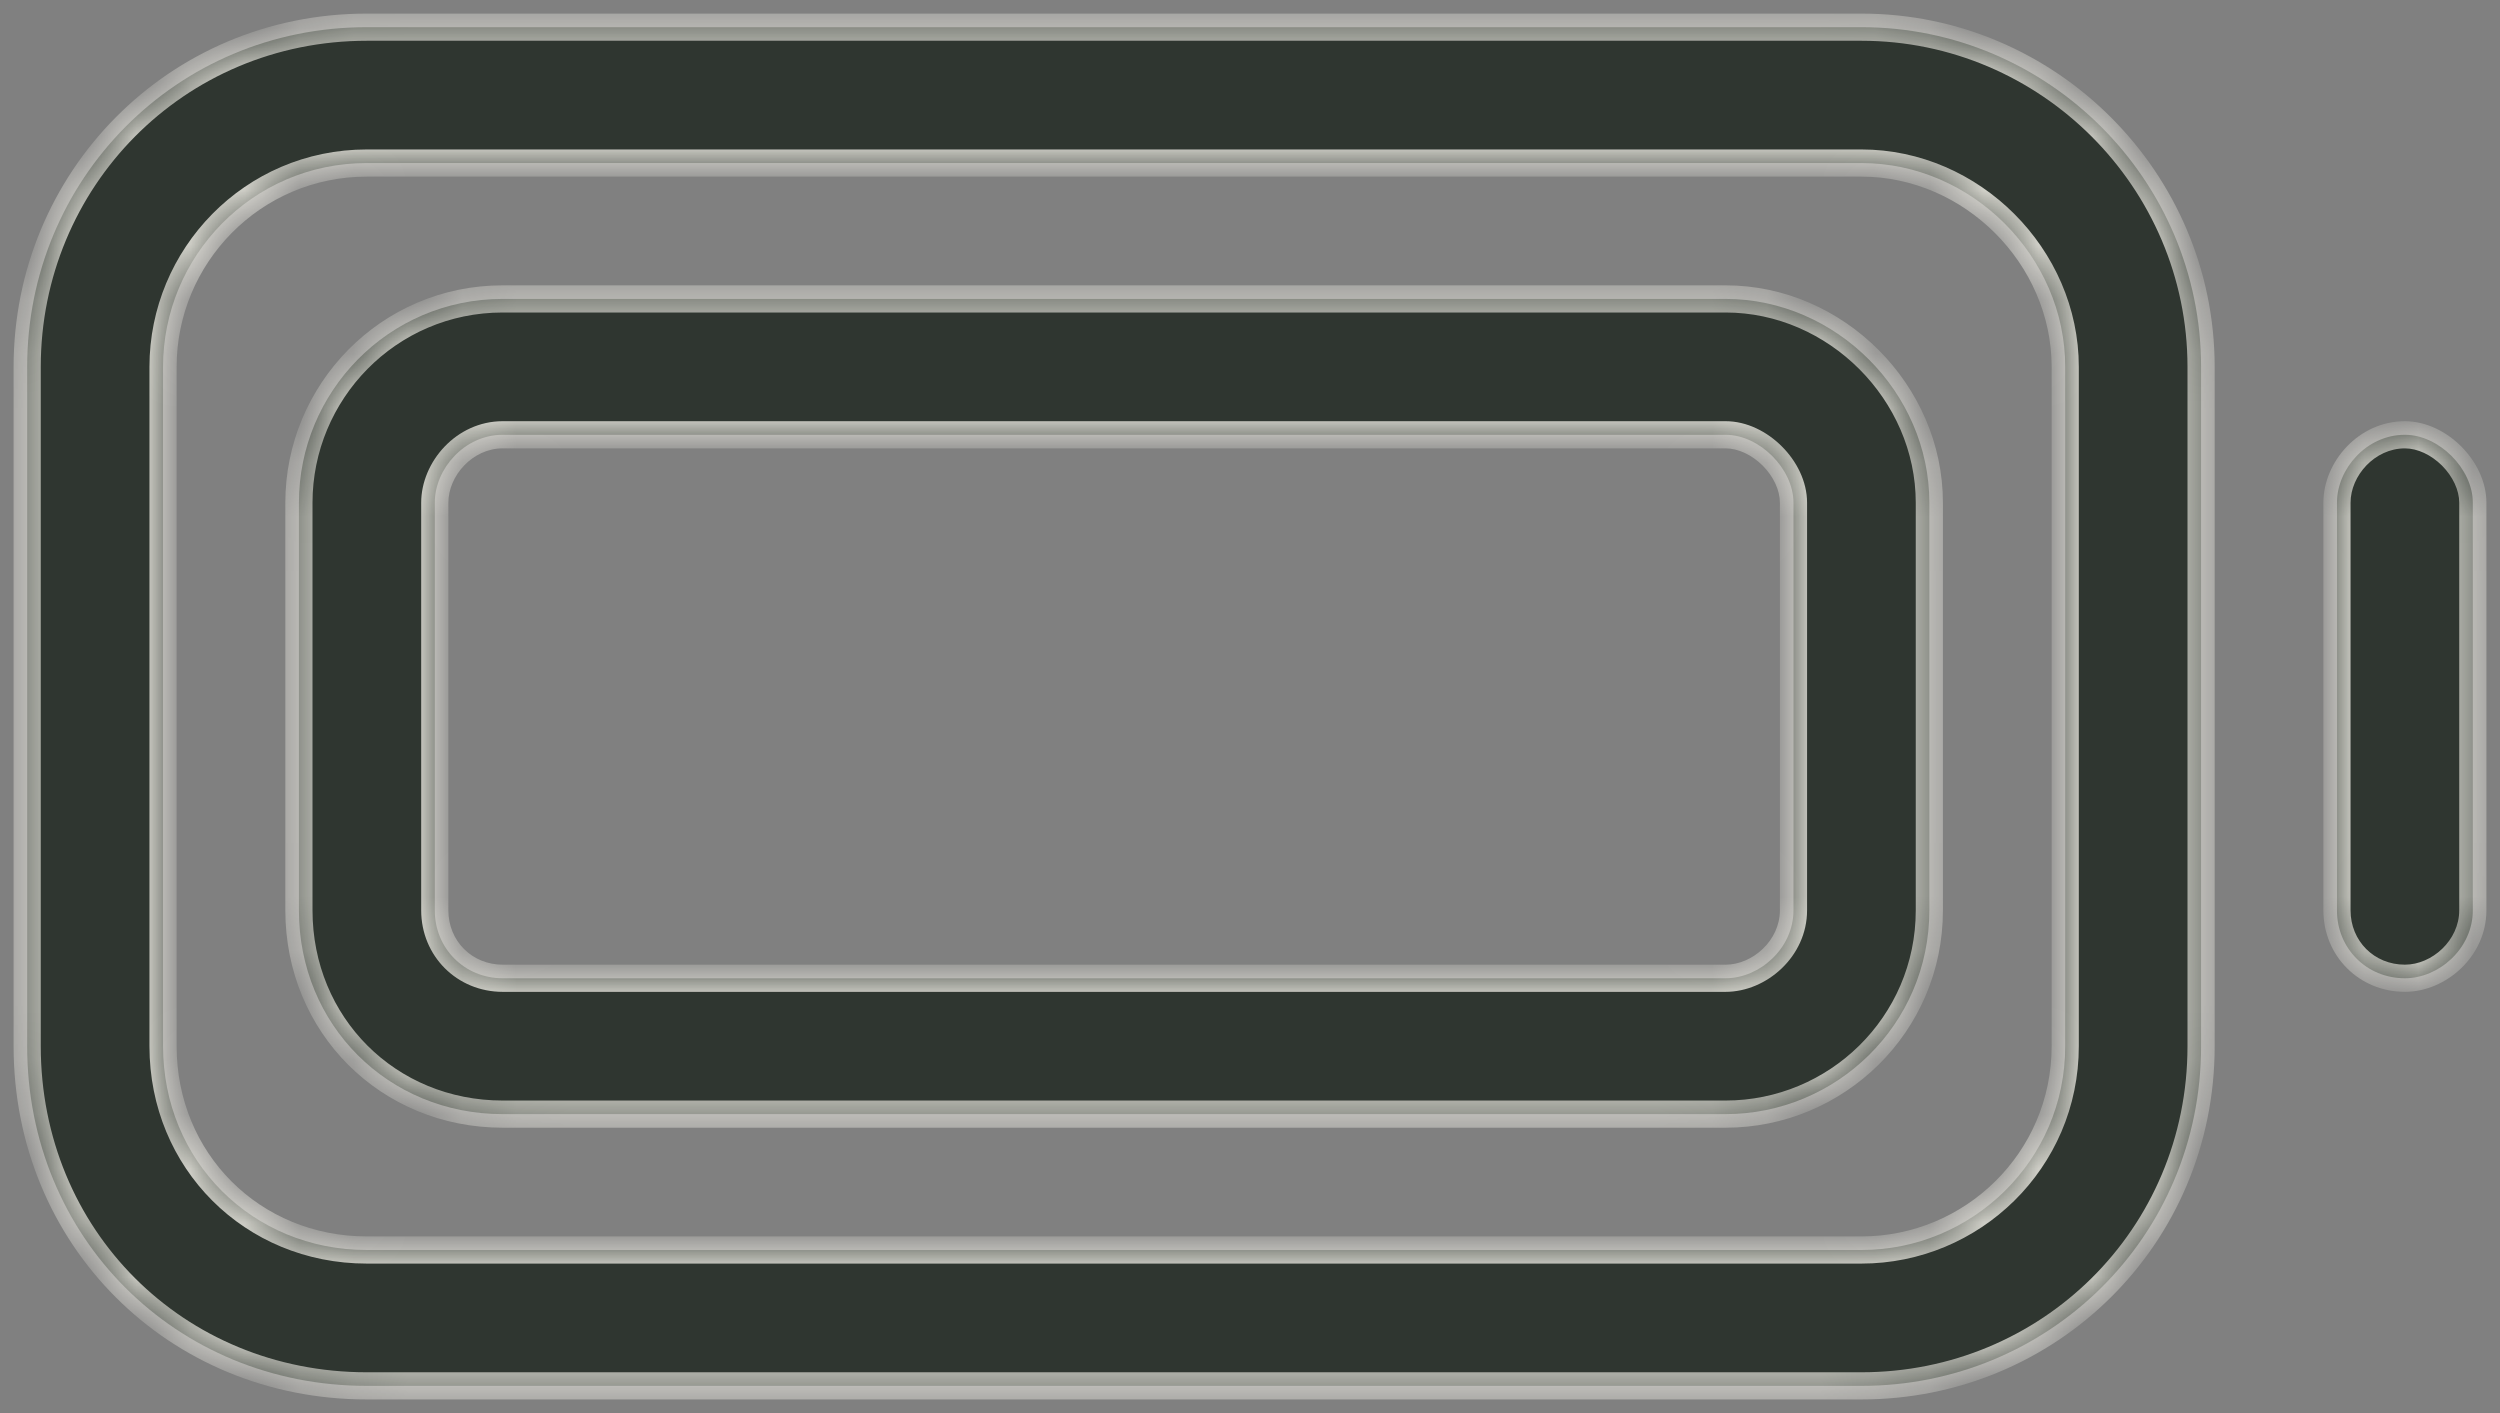
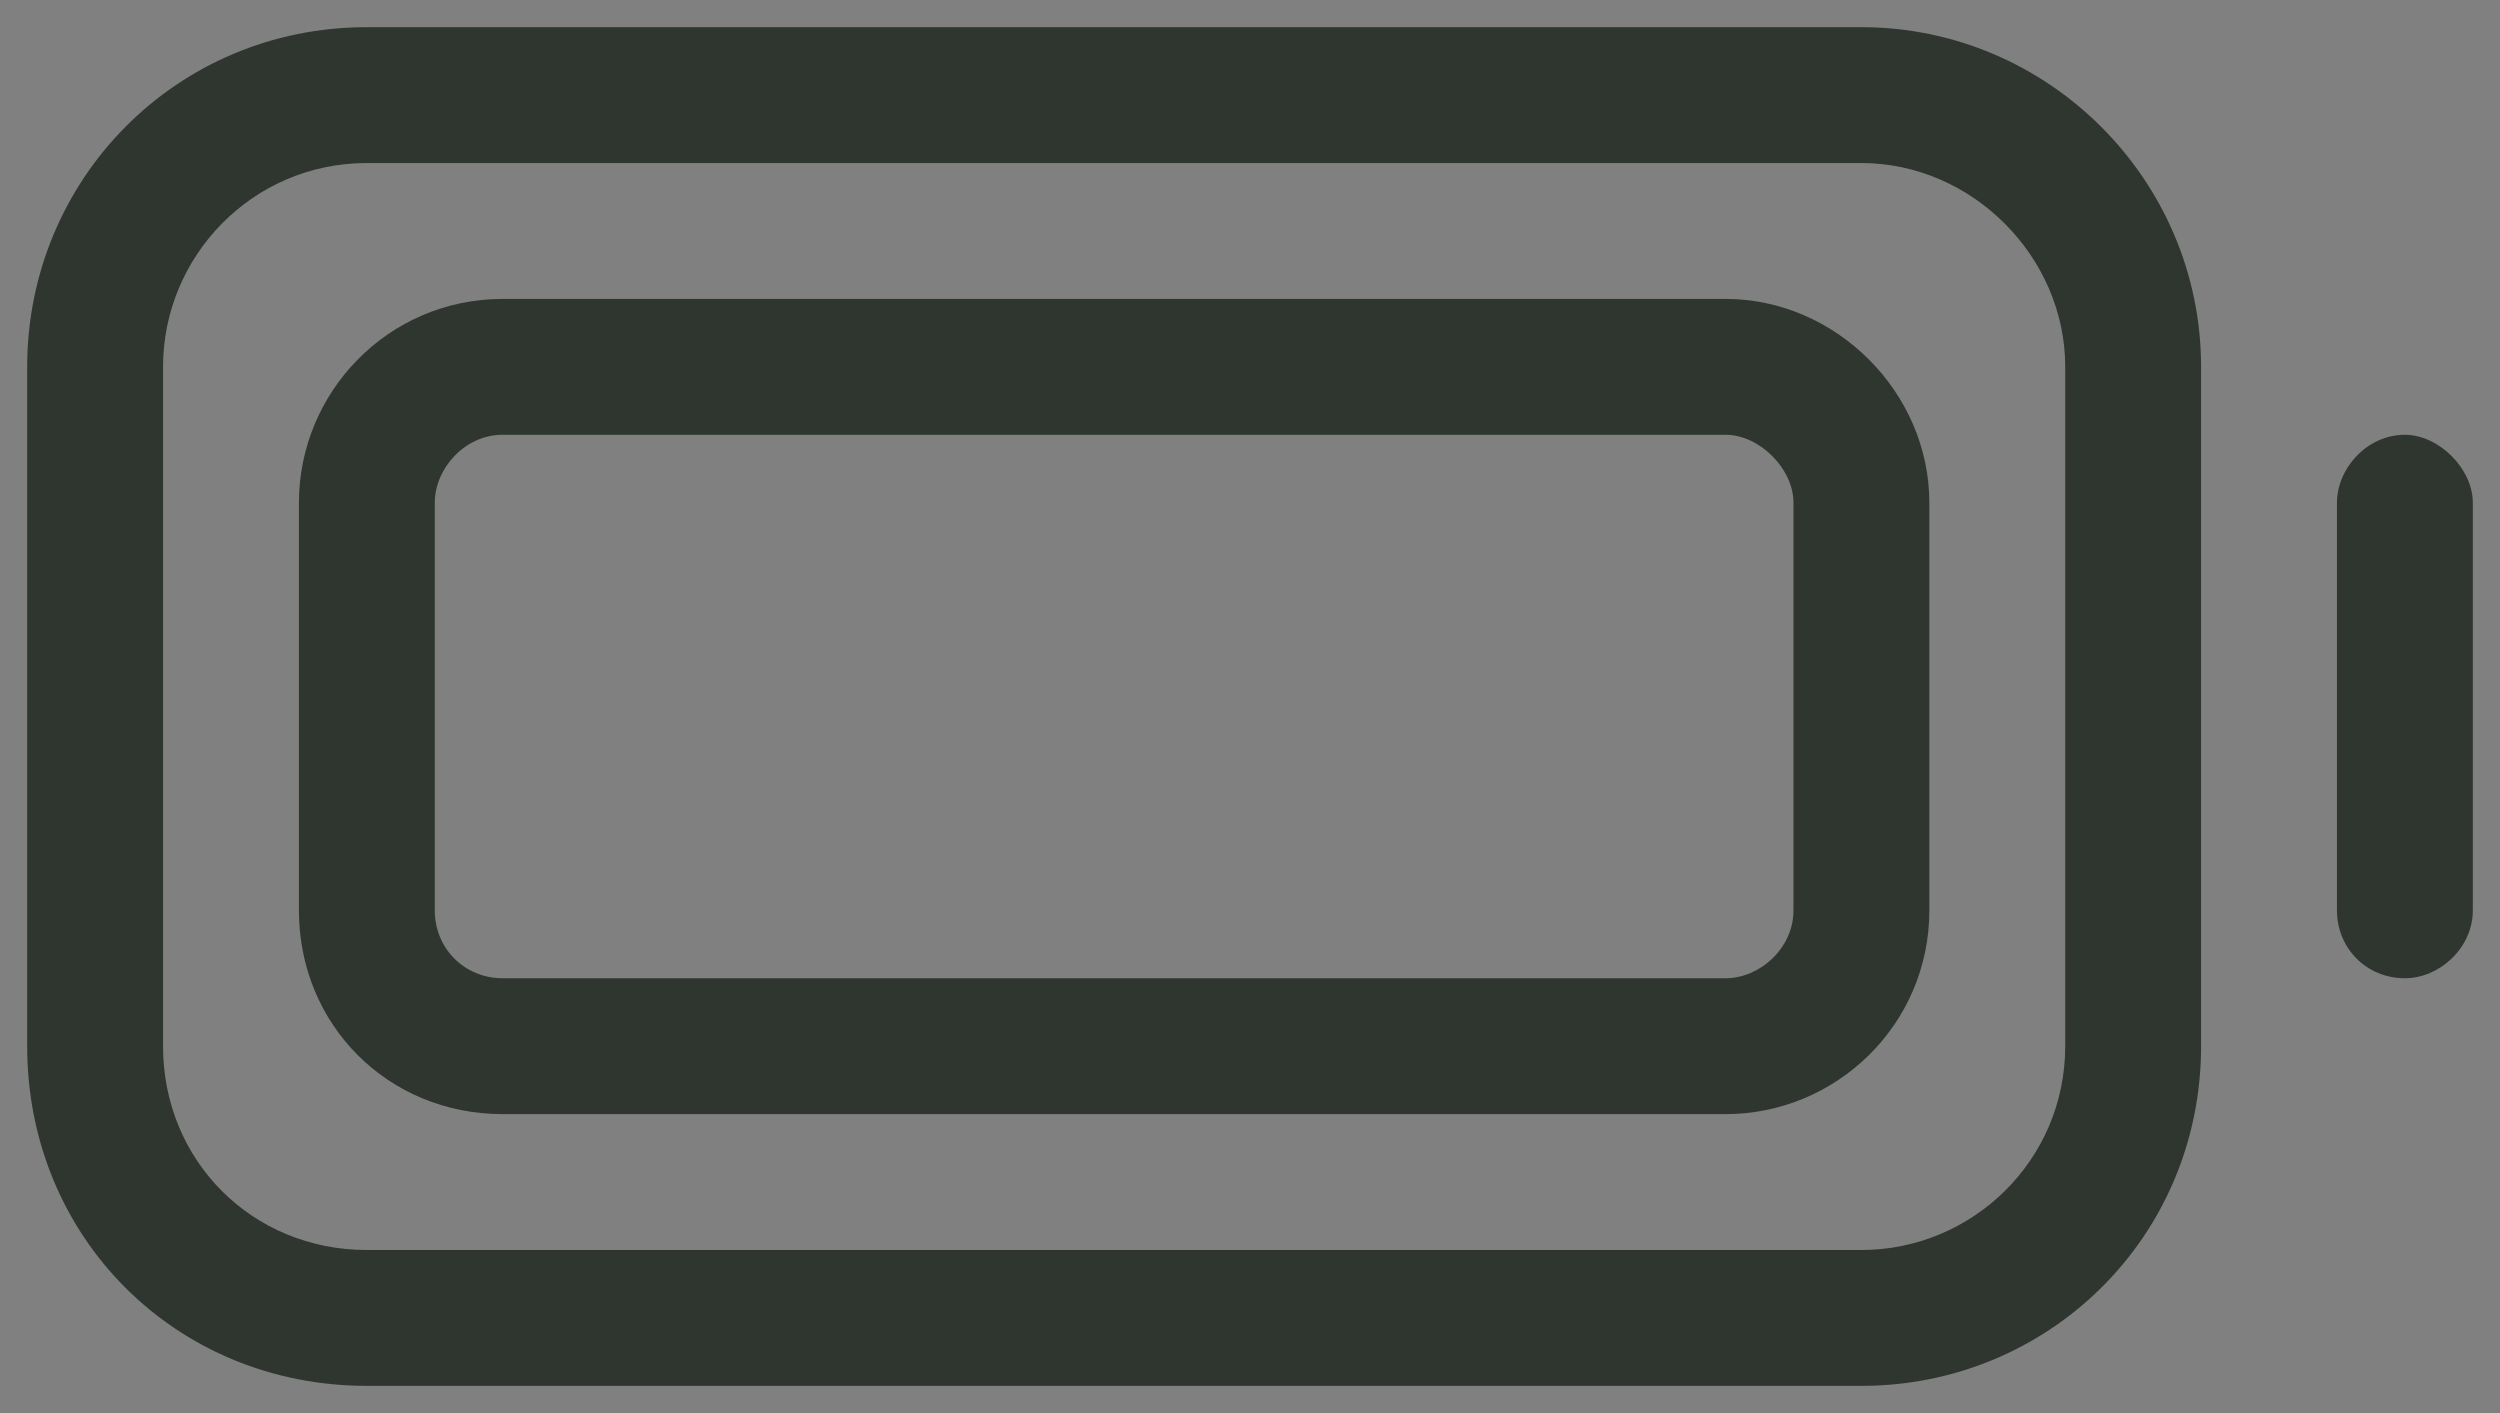
<svg xmlns="http://www.w3.org/2000/svg" width="46" height="26" viewBox="0 0 46 26" fill="none">
  <rect x="0" y="0" width="46" height="26" fill="#808080" stroke="none" />
  <mask id="path-1-inside-1_252_1028" fill="white">
-     <path d="M34.25 3H6.75C4.641 3 3 4.719 3 6.75V19.25C3 21.359 4.641 23 6.75 23H34.25C36.281 23 38 21.359 38 19.25V6.75C38 4.719 36.281 3 34.25 3ZM6.75 0.5H34.25C37.688 0.5 40.5 3.312 40.5 6.75V19.25C40.5 22.766 37.688 25.5 34.25 25.5H6.75C3.234 25.5 0.5 22.766 0.5 19.25V6.75C0.5 3.312 3.234 0.5 6.75 0.5ZM45.5 9.25V16.75C45.5 17.453 44.875 18 44.25 18C43.547 18 43 17.453 43 16.75V9.25C43 8.625 43.547 8 44.25 8C44.875 8 45.5 8.625 45.5 9.25ZM9.25 8C8.547 8 8 8.625 8 9.25V16.75C8 17.453 8.547 18 9.25 18H31.75C32.375 18 33 17.453 33 16.75V9.25C33 8.625 32.375 8 31.75 8H9.25ZM5.5 9.25C5.5 7.219 7.141 5.5 9.25 5.5H31.75C33.781 5.5 35.5 7.219 35.5 9.25V16.75C35.5 18.859 33.781 20.5 31.75 20.5H9.25C7.141 20.5 5.5 18.859 5.5 16.75V9.25Z" />
-   </mask>
+     </mask>
  <path d="M34.25 3H6.75C4.641 3 3 4.719 3 6.75V19.25C3 21.359 4.641 23 6.75 23H34.25C36.281 23 38 21.359 38 19.25V6.75C38 4.719 36.281 3 34.25 3ZM6.75 0.5H34.25C37.688 0.5 40.5 3.312 40.5 6.75V19.25C40.5 22.766 37.688 25.5 34.25 25.5H6.75C3.234 25.5 0.5 22.766 0.5 19.25V6.75C0.5 3.312 3.234 0.5 6.75 0.5ZM45.5 9.25V16.75C45.5 17.453 44.875 18 44.25 18C43.547 18 43 17.453 43 16.75V9.25C43 8.625 43.547 8 44.25 8C44.875 8 45.5 8.625 45.5 9.25ZM9.25 8C8.547 8 8 8.625 8 9.25V16.75C8 17.453 8.547 18 9.25 18H31.75C32.375 18 33 17.453 33 16.75V9.25C33 8.625 32.375 8 31.75 8H9.25ZM5.5 9.25C5.5 7.219 7.141 5.5 9.25 5.5H31.75C33.781 5.5 35.5 7.219 35.5 9.25V16.75C35.5 18.859 33.781 20.5 31.75 20.5H9.25C7.141 20.5 5.5 18.859 5.5 16.75V9.25Z" fill="#2F3630" />
-   <path d="M34.25 2.75H6.75V3.25H34.25V2.75ZM6.75 2.75C4.499 2.75 2.75 4.584 2.75 6.75H3.25C3.25 4.853 4.782 3.25 6.75 3.25V2.75ZM2.75 6.75V19.25H3.25V6.75H2.75ZM2.75 19.25C2.75 21.497 4.503 23.25 6.75 23.25V22.75C4.779 22.75 3.25 21.221 3.25 19.25H2.75ZM6.75 23.25H34.25V22.75H6.75V23.25ZM34.25 23.25C36.416 23.25 38.25 21.501 38.25 19.25H37.75C37.75 21.218 36.147 22.75 34.25 22.75V23.25ZM38.25 19.25V6.75H37.75V19.25H38.25ZM38.25 6.75C38.25 4.581 36.419 2.75 34.25 2.75V3.25C36.143 3.25 37.75 4.857 37.75 6.75H38.25ZM6.75 0.75H34.25V0.25H6.75V0.75ZM34.25 0.75C37.549 0.75 40.25 3.451 40.25 6.75H40.75C40.75 3.174 37.826 0.25 34.25 0.25V0.75ZM40.25 6.75V19.25H40.75V6.75H40.25ZM40.25 19.25C40.25 22.625 37.551 25.25 34.25 25.25V25.75C37.824 25.75 40.75 22.906 40.75 19.25H40.25ZM34.25 25.25H6.75V25.75H34.25V25.25ZM6.75 25.25C3.372 25.25 0.75 22.628 0.75 19.25H0.25C0.25 22.904 3.096 25.75 6.75 25.75V25.25ZM0.75 19.25V6.75H0.25V19.25H0.75ZM0.75 6.75C0.75 3.449 3.374 0.75 6.75 0.75V0.25C3.094 0.25 0.25 3.176 0.25 6.75H0.75ZM45.25 9.25V16.75H45.75V9.25H45.25ZM45.25 16.75C45.25 17.305 44.747 17.75 44.25 17.75V18.25C45.003 18.25 45.75 17.601 45.75 16.75H45.25ZM44.25 17.75C43.685 17.75 43.25 17.315 43.25 16.75H42.75C42.75 17.591 43.409 18.25 44.25 18.25V17.75ZM43.25 16.75V9.25H42.75V16.75H43.25ZM43.25 9.25C43.25 8.753 43.695 8.25 44.25 8.25V7.75C43.399 7.75 42.75 8.497 42.75 9.25H43.25ZM44.25 8.25C44.481 8.25 44.733 8.368 44.933 8.567C45.132 8.767 45.25 9.019 45.25 9.25H45.75C45.75 8.856 45.556 8.483 45.286 8.214C45.017 7.944 44.644 7.75 44.25 7.75V8.25ZM9.25 7.75C8.399 7.75 7.75 8.497 7.75 9.25H8.25C8.25 8.753 8.695 8.25 9.25 8.25V7.75ZM7.75 9.25V16.75H8.25V9.25H7.75ZM7.75 16.75C7.75 17.591 8.409 18.25 9.25 18.25V17.75C8.685 17.75 8.25 17.315 8.25 16.75H7.75ZM9.25 18.25H31.75V17.75H9.25V18.25ZM31.75 18.25C32.503 18.25 33.25 17.601 33.25 16.75H32.75C32.75 17.305 32.247 17.75 31.75 17.75V18.25ZM33.25 16.75V9.25H32.75V16.75H33.25ZM33.25 9.25C33.25 8.856 33.056 8.483 32.786 8.214C32.517 7.944 32.144 7.75 31.75 7.75V8.25C31.981 8.25 32.233 8.368 32.433 8.567C32.632 8.767 32.75 9.019 32.75 9.25H33.25ZM31.75 7.75H9.25V8.25H31.75V7.75ZM5.75 9.25C5.75 7.353 7.282 5.75 9.25 5.75V5.25C6.999 5.25 5.25 7.084 5.25 9.25H5.75ZM9.25 5.75H31.75V5.25H9.25V5.75ZM31.75 5.75C33.643 5.75 35.25 7.357 35.25 9.25H35.75C35.75 7.081 33.919 5.25 31.75 5.25V5.75ZM35.25 9.25V16.75H35.75V9.25H35.25ZM35.25 16.75C35.25 18.718 33.647 20.25 31.75 20.25V20.75C33.916 20.75 35.75 19.001 35.75 16.75H35.25ZM31.75 20.25H9.25V20.75H31.75V20.25ZM9.25 20.25C7.279 20.25 5.75 18.721 5.75 16.75H5.25C5.25 18.997 7.003 20.75 9.25 20.75V20.25ZM5.75 16.75V9.25H5.25V16.75H5.75Z" fill="#F2F0E8" mask="url(#path-1-inside-1_252_1028)" />
</svg>